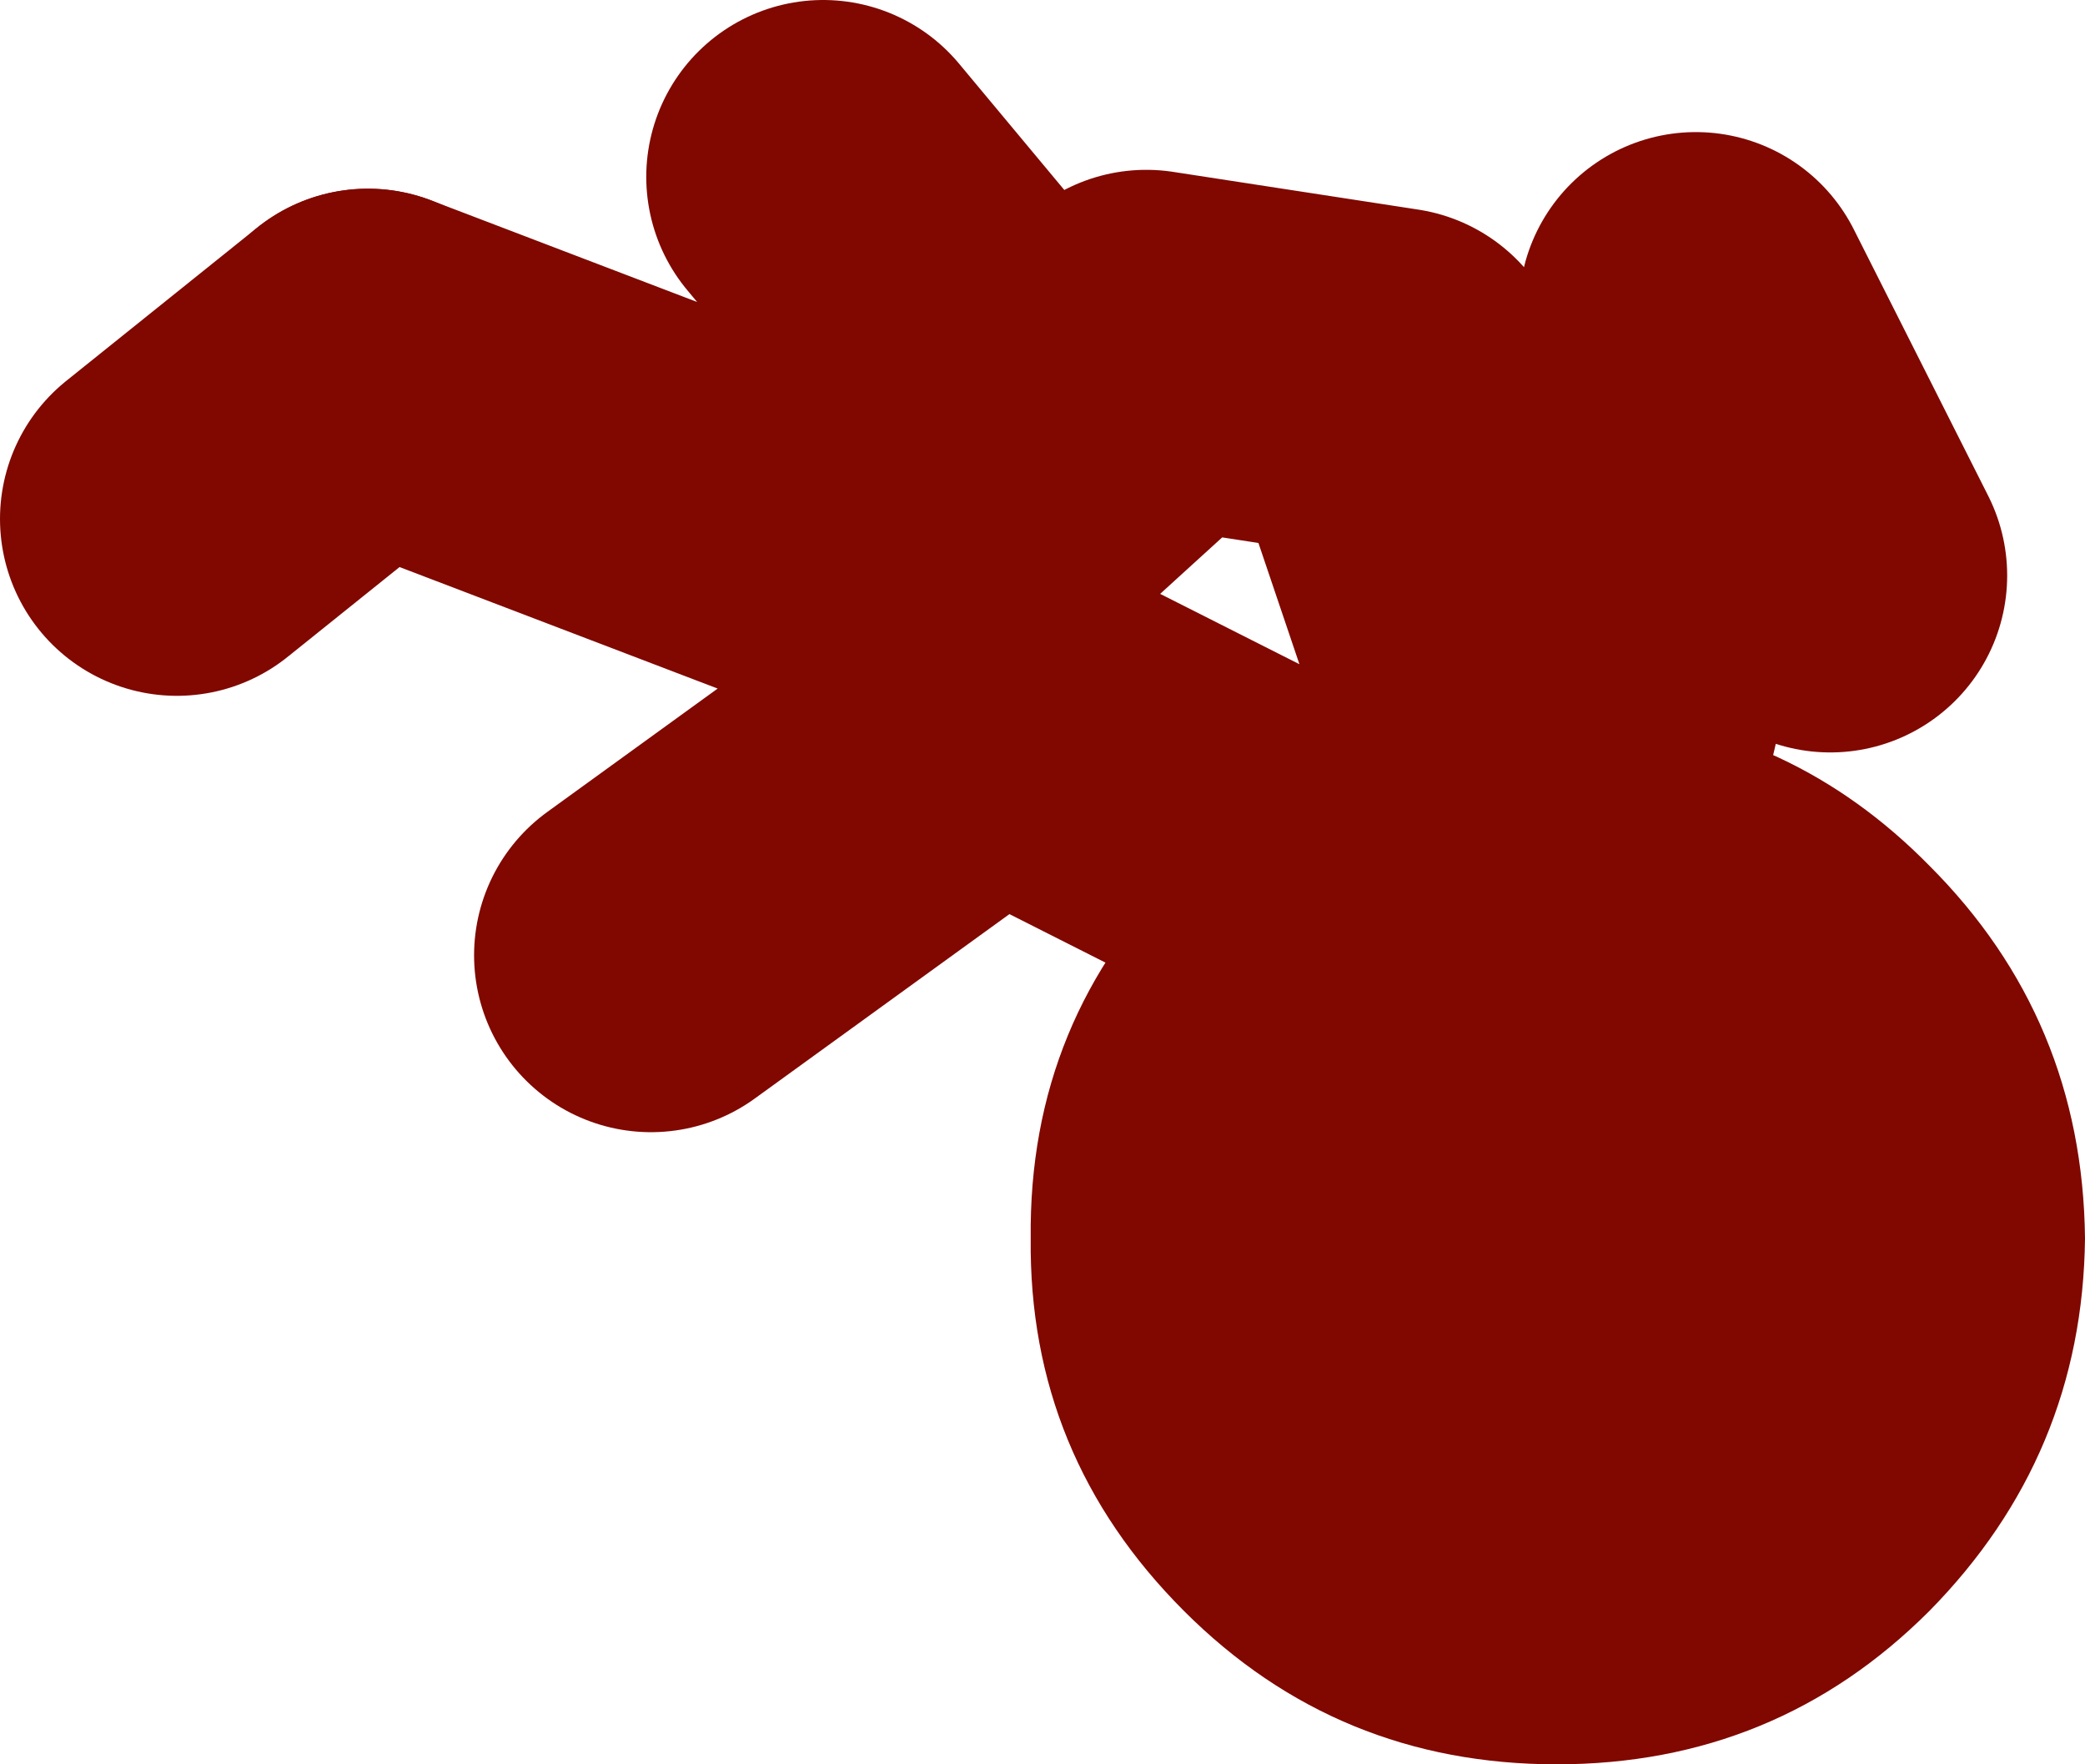
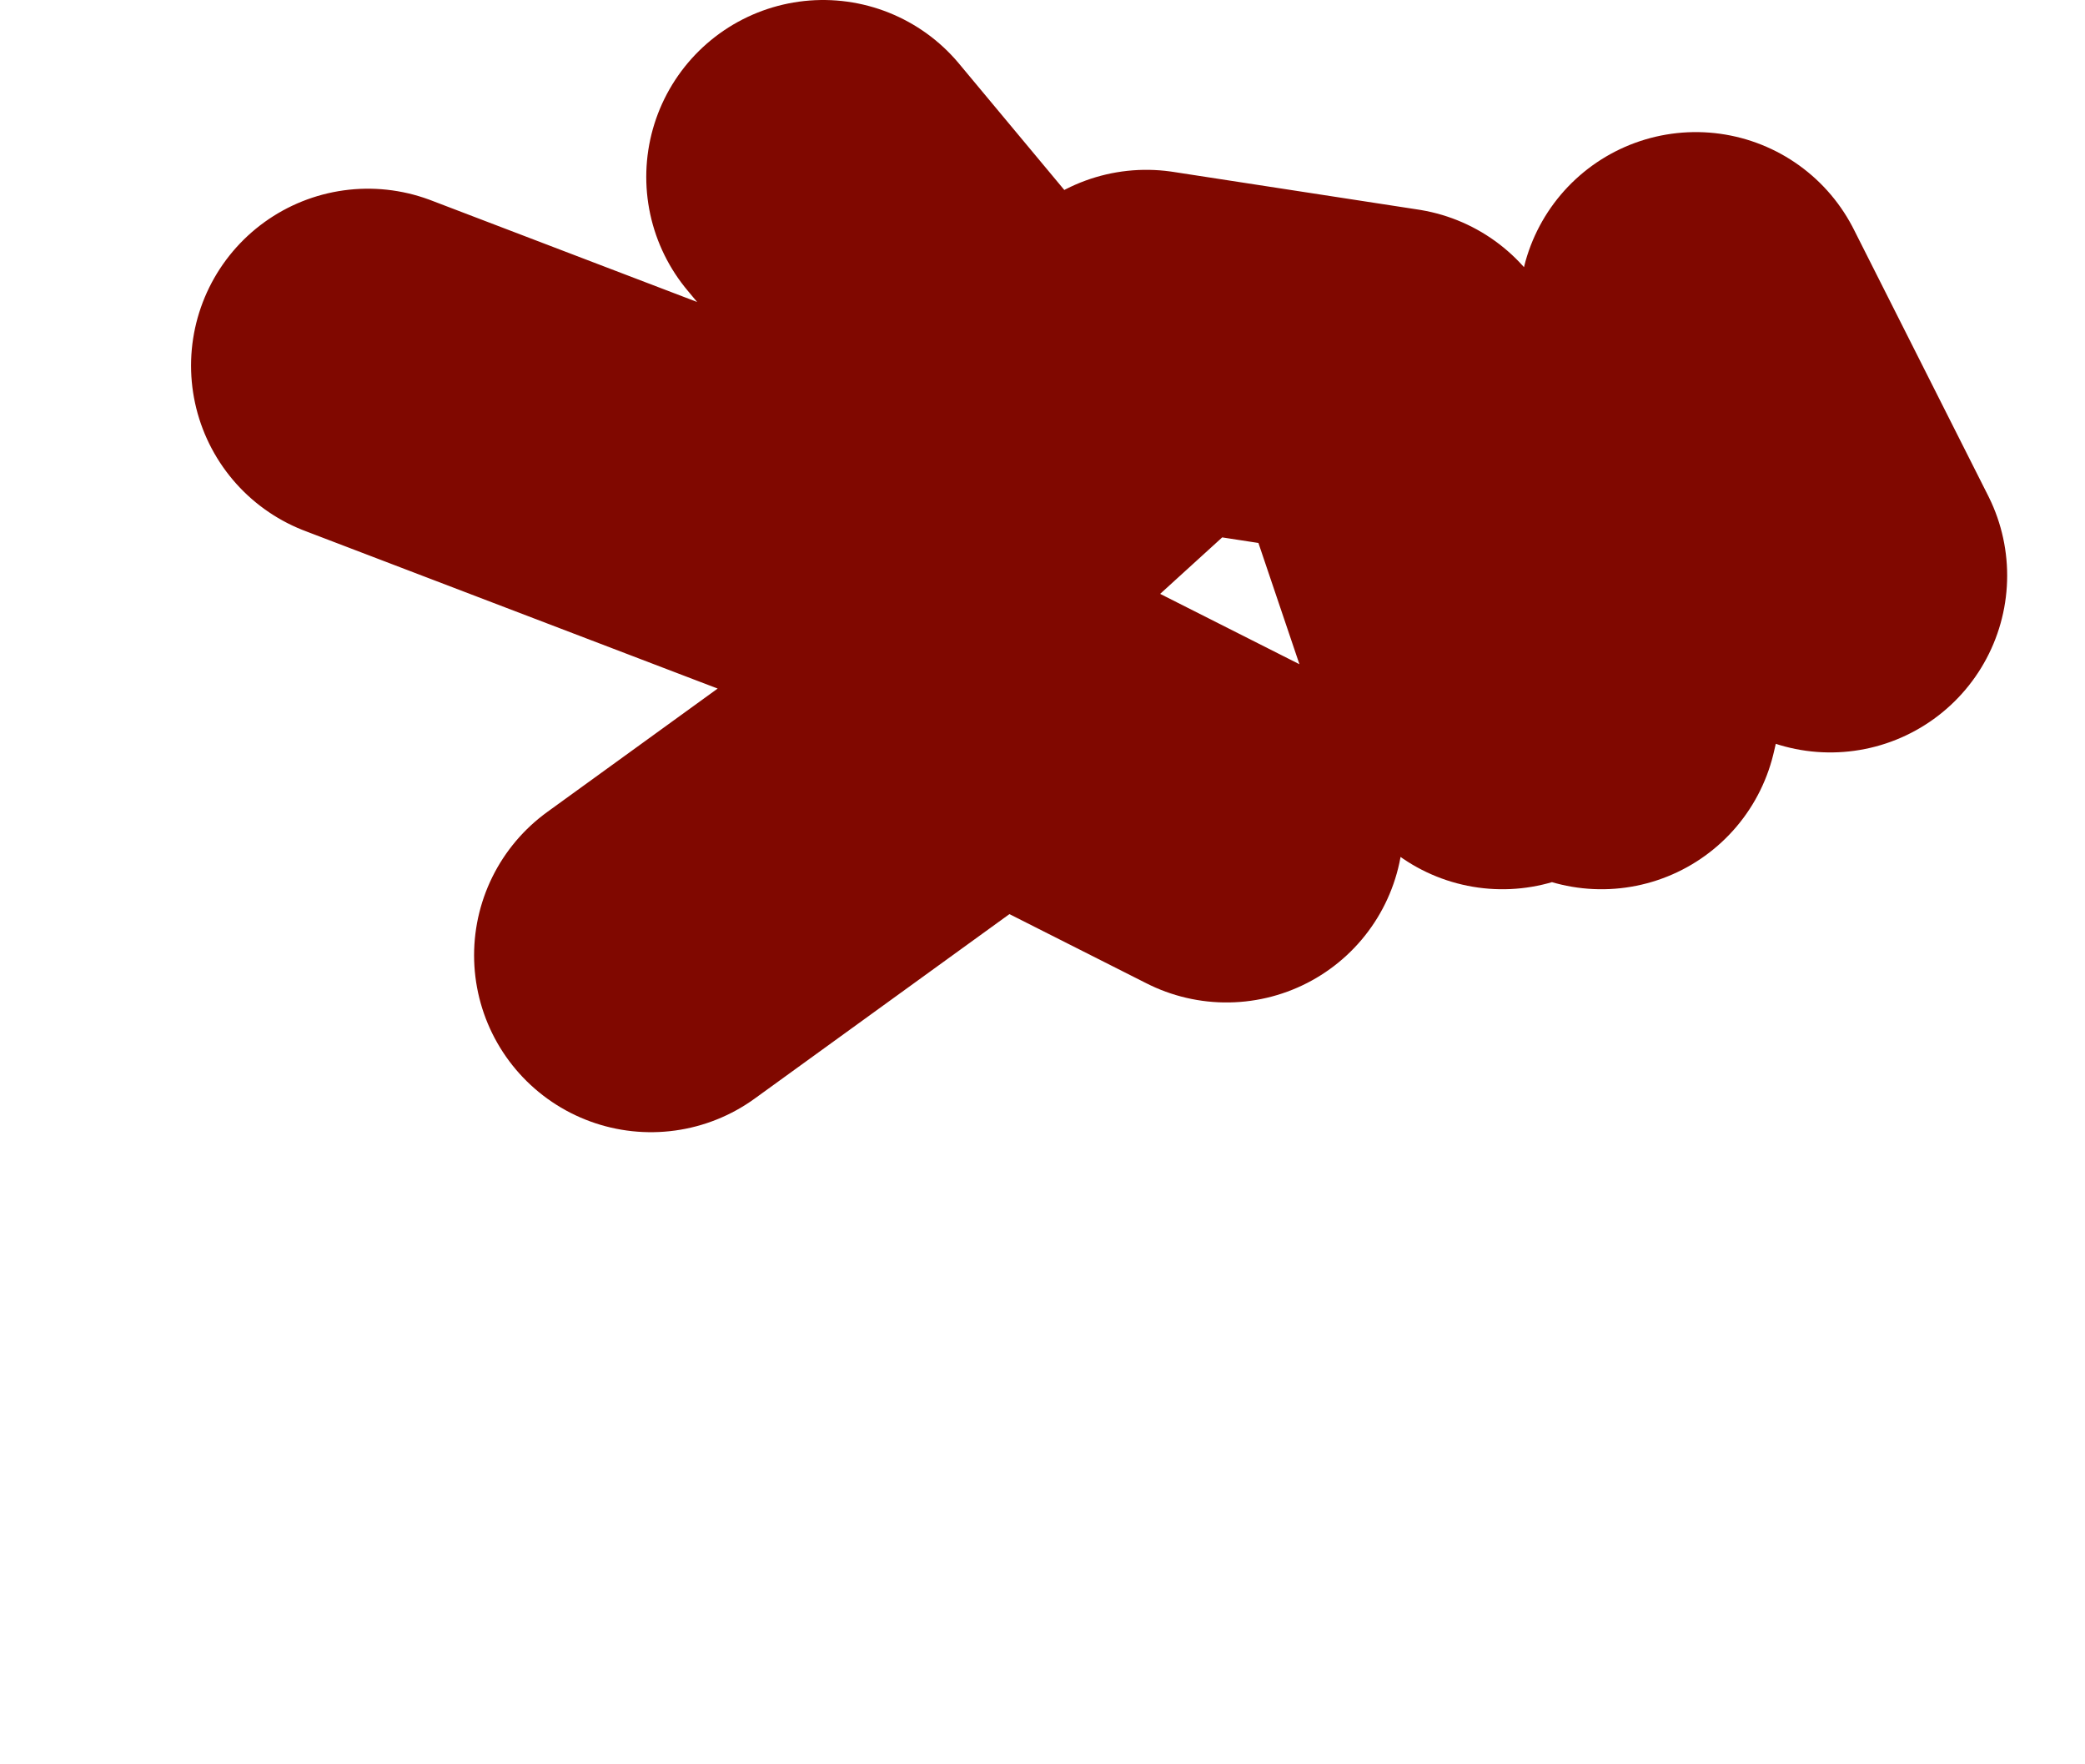
<svg xmlns="http://www.w3.org/2000/svg" height="37.4px" width="44.2px">
  <g transform="matrix(1.0, 0.0, 0.0, 1.0, 79.85, -34.85)">
-     <path d="M-48.0 49.95 L-46.85 49.9 -45.9 49.95 Q-41.85 50.25 -38.95 53.2 -35.7 56.45 -35.65 61.1 -35.7 65.7 -38.95 69.0 -42.2 72.25 -46.85 72.25 -51.5 72.25 -54.75 69.0 -58.05 65.7 -58.0 61.1 -58.05 56.45 -54.75 53.2 L-53.85 52.35 Q-51.3 50.25 -48.0 49.95" fill="#800800" fill-rule="evenodd" stroke="none" />
    <path d="M-45.9 49.95 L-43.9 41.4 -41.05 47.05 M-55.55 42.2 L-50.35 43.0 -48.0 49.95 M-53.85 52.35 L-58.8 49.85 -66.05 55.1 M-58.4 43.4 L-62.4 38.6 M-72.05 42.6 L-60.4 47.05 -55.95 43.0" fill="none" stroke="#800800" stroke-linecap="round" stroke-linejoin="round" stroke-width="7.5" />
-     <path d="M-76.1 45.85 L-72.05 42.6" fill="none" stroke="#800800" stroke-linecap="round" stroke-linejoin="round" stroke-width="7.5" />
  </g>
</svg>